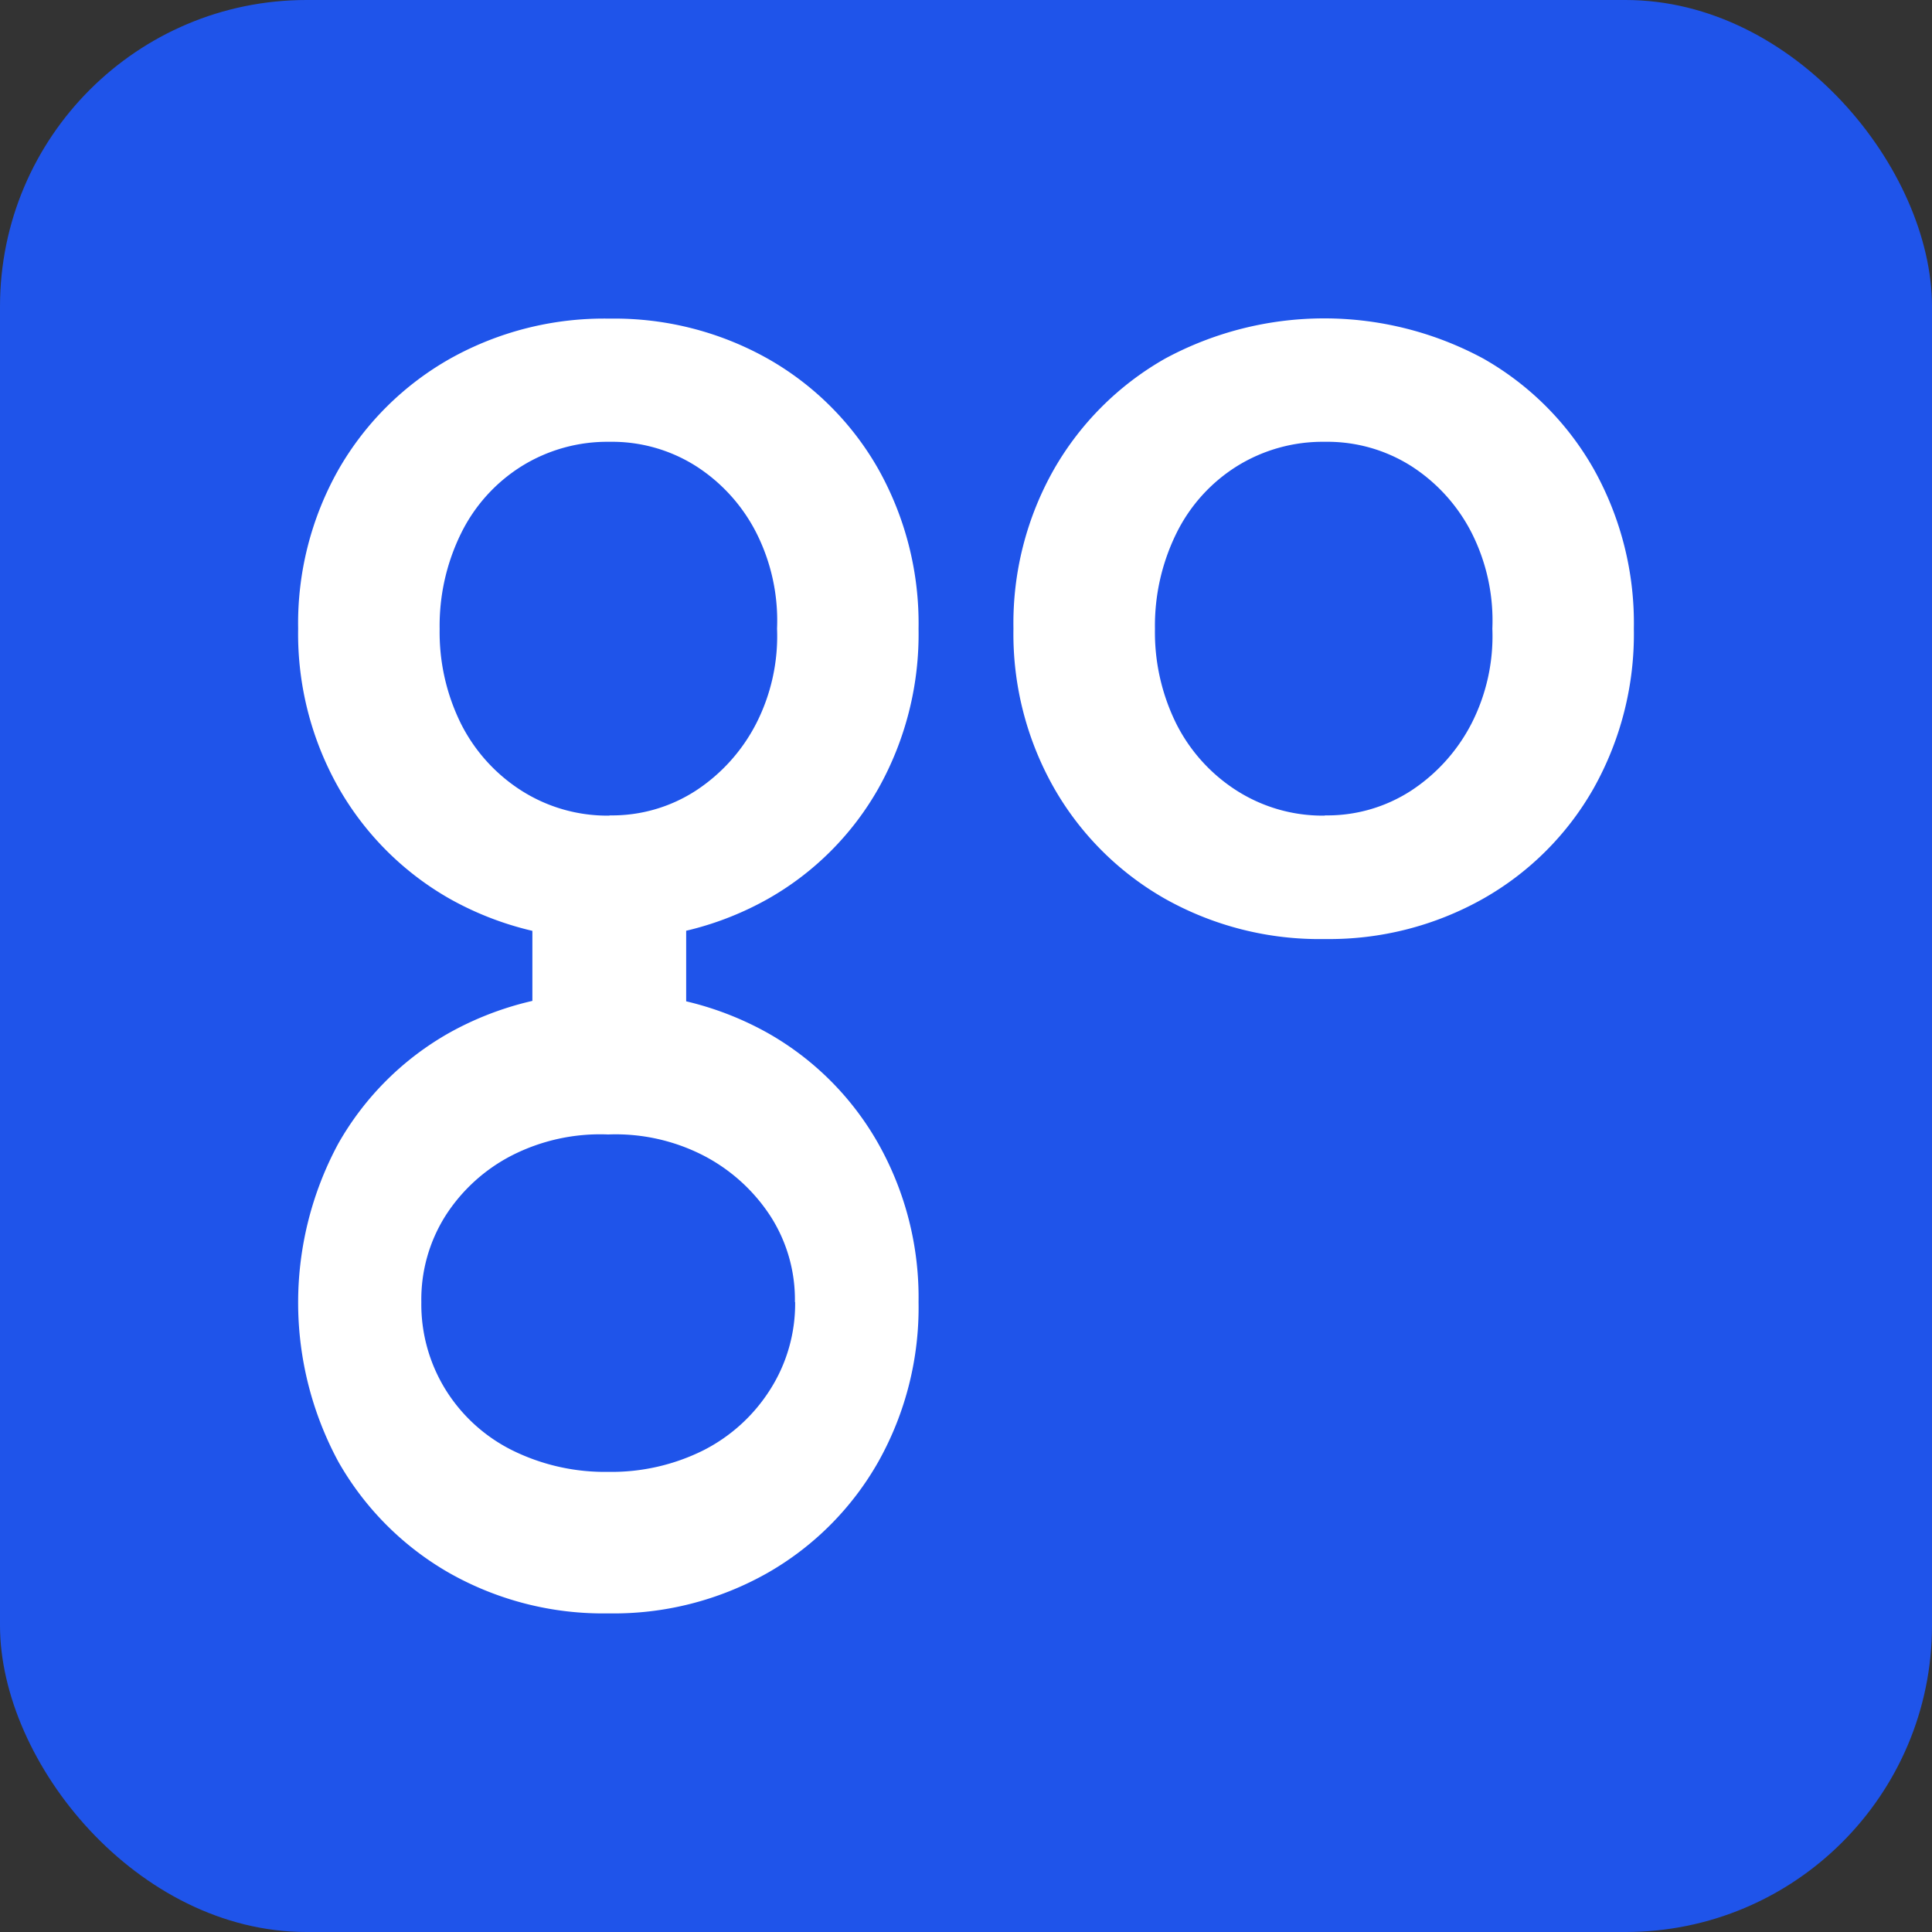
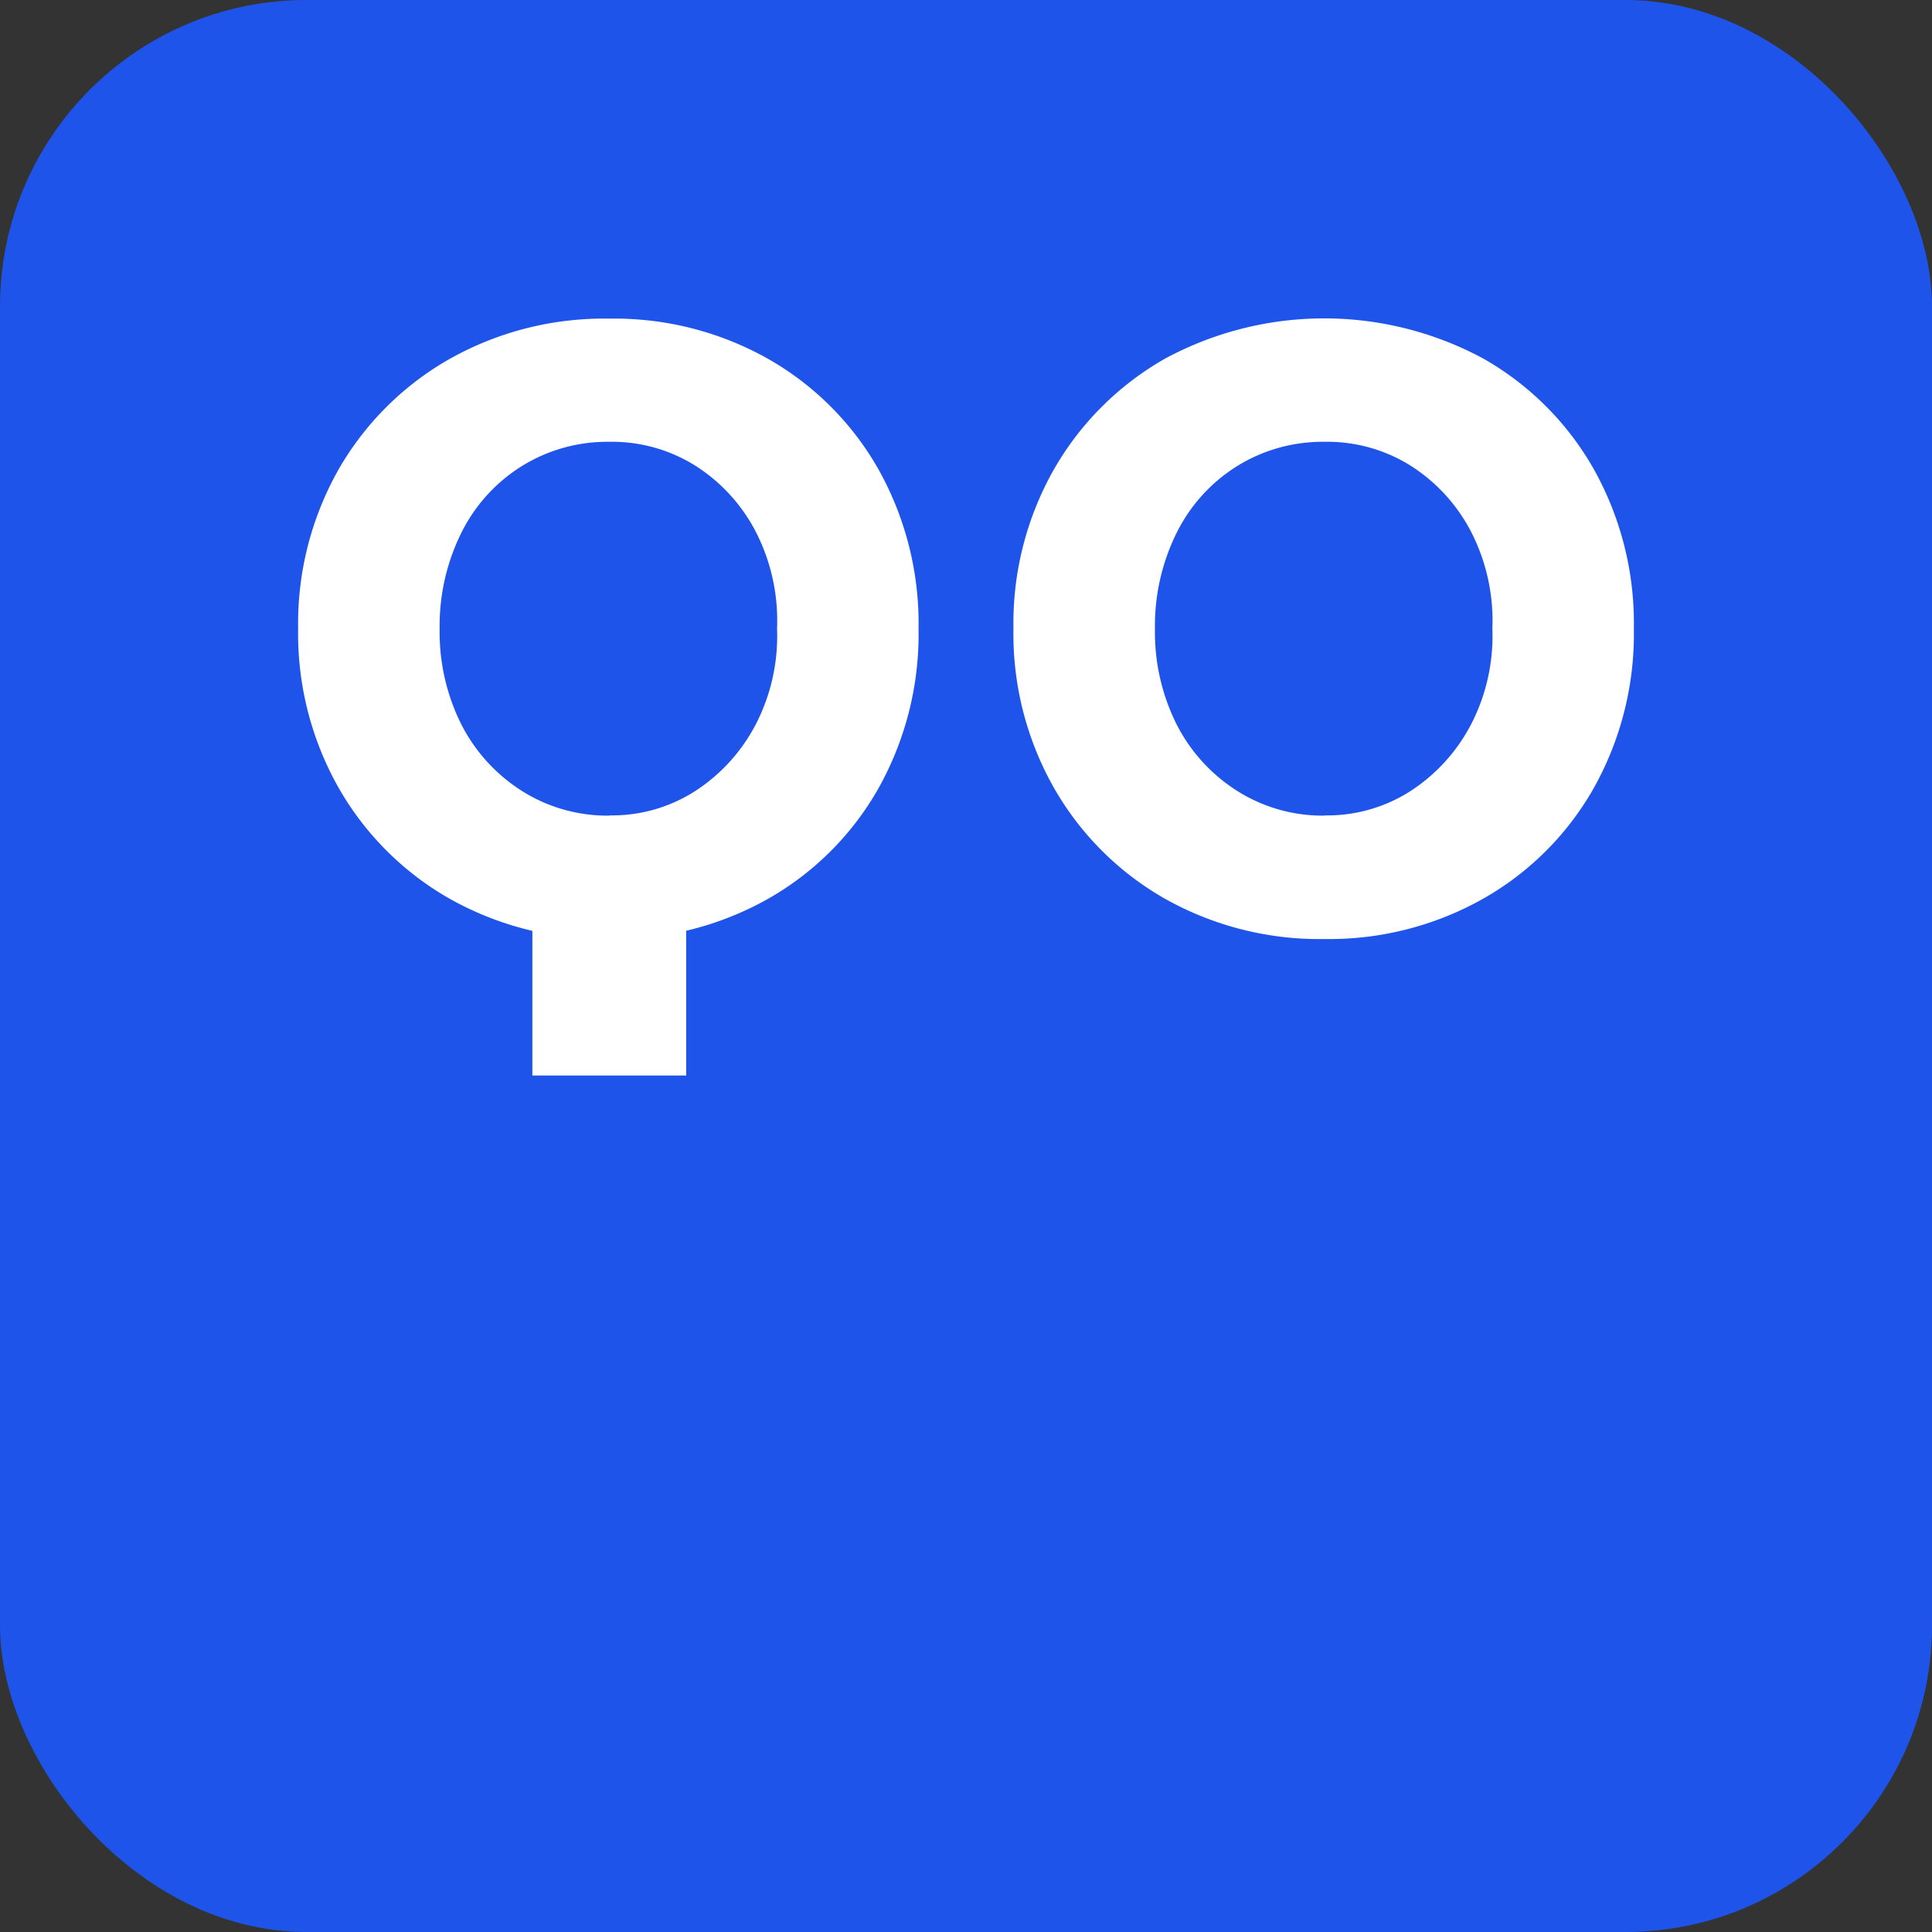
<svg xmlns="http://www.w3.org/2000/svg" id="Layer_1" data-name="Layer 1" viewBox="0 0 250 250">
  <rect x="0" y="0" width="250" height="250" fill="#333333" stroke="none" />
  <defs>
    <style>.cls-1{fill:#1f54ea;}.cls-2{fill:#fff;}</style>
  </defs>
  <rect class="cls-1" width="250" height="250" rx="39.66" />
  <path class="cls-2" d="M171.43,121.51a40.78,40.78,0,0,1-20.66-5.2A38.37,38.37,0,0,1,136.41,102a40.35,40.35,0,0,1-5.27-20.66,40.35,40.35,0,0,1,5.27-20.66,38.44,38.44,0,0,1,14.36-14.28,43.34,43.34,0,0,1,41.17,0,37.94,37.94,0,0,1,14.28,14.28,40.81,40.81,0,0,1,5.2,20.66,40.81,40.81,0,0,1-5.2,20.66,37.87,37.87,0,0,1-14.28,14.28A40.54,40.54,0,0,1,171.43,121.51Zm0-16a19.91,19.91,0,0,0,11.2-3.22,22.93,22.93,0,0,0,7.77-8.64,24.88,24.88,0,0,0,2.71-12.31,25.16,25.16,0,0,0-2.71-12.45,22.29,22.29,0,0,0-7.77-8.57,20.27,20.27,0,0,0-11.2-3.15,21,21,0,0,0-11.36,3.15A21.35,21.35,0,0,0,152.23,69a27.07,27.07,0,0,0-2.78,12.38,26.66,26.66,0,0,0,2.78,12.31,22,22,0,0,0,7.84,8.64A20.68,20.68,0,0,0,171.43,105.54Z" />
  <path class="cls-2" d="M78.87,121.51a40.78,40.78,0,0,1-20.66-5.2A38.37,38.37,0,0,1,43.85,102a40.45,40.45,0,0,1-5.27-20.66,40.45,40.45,0,0,1,5.27-20.66A38.44,38.44,0,0,1,58.21,46.43a40.78,40.78,0,0,1,20.66-5.2,40.51,40.51,0,0,1,20.51,5.2,37.94,37.94,0,0,1,14.28,14.28,40.81,40.81,0,0,1,5.2,20.66,40.81,40.81,0,0,1-5.2,20.66,37.87,37.87,0,0,1-14.28,14.28A40.51,40.51,0,0,1,78.87,121.51Zm0-16a19.91,19.91,0,0,0,11.2-3.22,22.85,22.85,0,0,0,7.77-8.64,24.88,24.88,0,0,0,2.71-12.31,25.16,25.16,0,0,0-2.71-12.45,22.21,22.21,0,0,0-7.77-8.57,20.27,20.27,0,0,0-11.2-3.15,21,21,0,0,0-11.36,3.15A21.35,21.35,0,0,0,59.67,69a27.07,27.07,0,0,0-2.78,12.38,26.66,26.66,0,0,0,2.78,12.31,22,22,0,0,0,7.84,8.64A20.68,20.68,0,0,0,78.87,105.54Z" />
-   <path class="cls-2" d="M118.86,168.48a40.78,40.78,0,0,1-5.2,20.66A38.29,38.29,0,0,1,99.38,203.5a40.35,40.35,0,0,1-20.66,5.27,40.37,40.37,0,0,1-20.66-5.27,38.44,38.44,0,0,1-14.28-14.36,43.34,43.34,0,0,1,0-41.17,37.94,37.94,0,0,1,14.28-14.28,40.83,40.83,0,0,1,20.66-5.2,40.81,40.81,0,0,1,20.66,5.2A37.8,37.8,0,0,1,113.66,148,40.54,40.54,0,0,1,118.86,168.48Zm-16,0a19.94,19.94,0,0,0-3.22-11.2A22.93,22.93,0,0,0,91,149.51a24.88,24.88,0,0,0-12.31-2.71,25.16,25.16,0,0,0-12.45,2.71,22.29,22.29,0,0,0-8.57,7.77,20.29,20.29,0,0,0-3.15,11.2,21,21,0,0,0,3.15,11.36,21.35,21.35,0,0,0,8.64,7.84,27.07,27.07,0,0,0,12.38,2.78A26.66,26.66,0,0,0,91,187.68a22,22,0,0,0,8.64-7.84A20.68,20.68,0,0,0,102.89,168.48Z" />
  <rect class="cls-2" x="68.89" y="111.61" width="19.9" height="27.56" />
</svg>